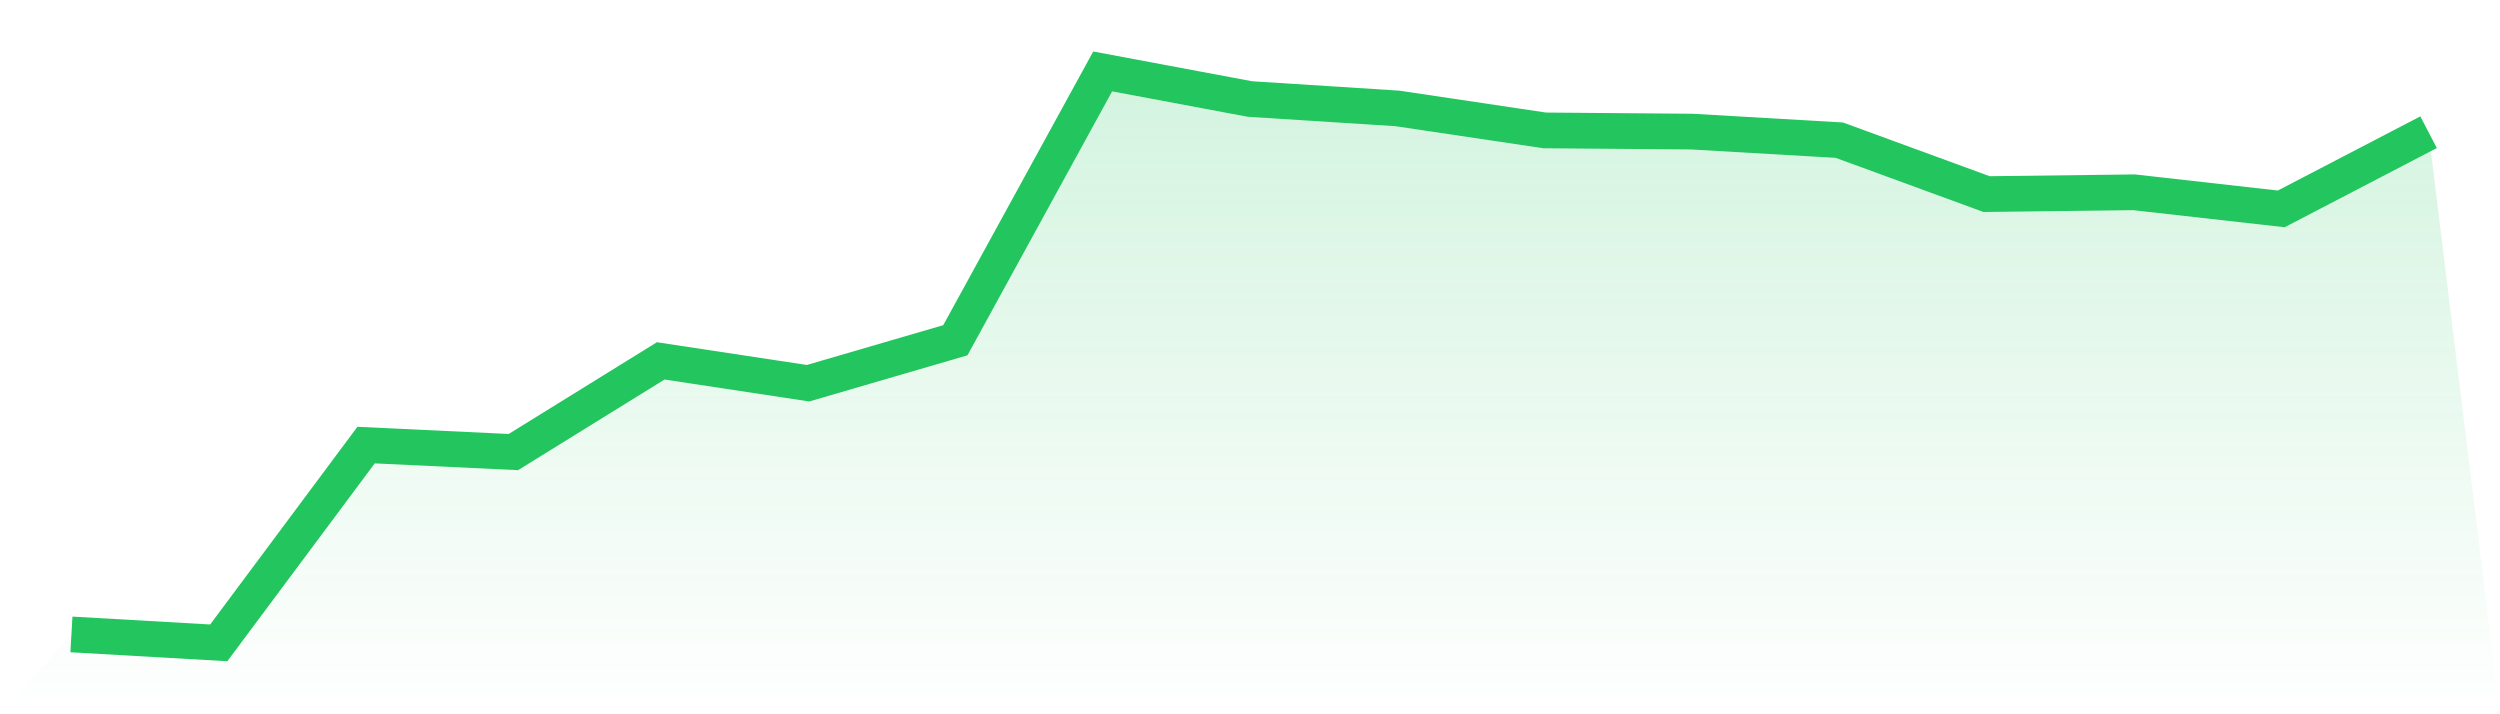
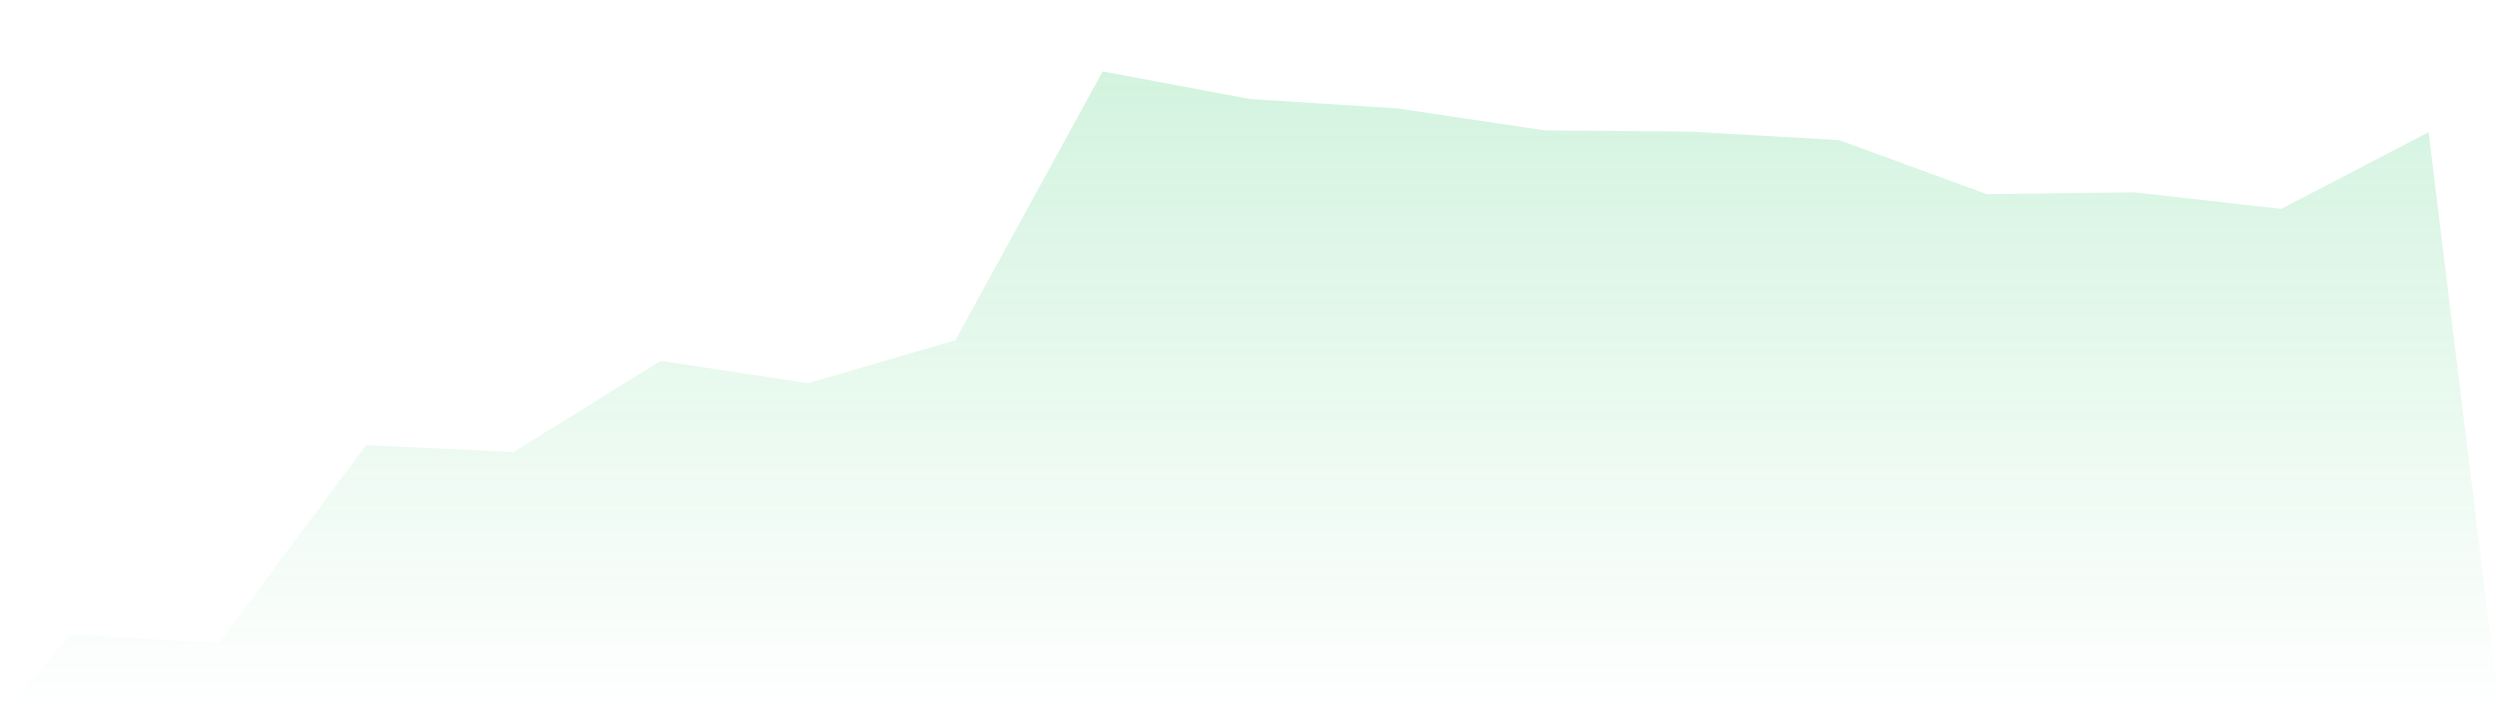
<svg xmlns="http://www.w3.org/2000/svg" viewBox="0 0 140 40">
  <defs>
    <linearGradient id="gradient" x1="0" x2="0" y1="0" y2="1">
      <stop offset="0%" stop-color="#22c55e" stop-opacity="0.2" />
      <stop offset="100%" stop-color="#22c55e" stop-opacity="0" />
    </linearGradient>
  </defs>
  <path d="M4,35.528 L4,35.528 L12.25,36 L20.5,24.925 L28.75,25.315 L37,20.209 L45.25,21.46 L53.5,19.053 L61.75,4 L70,5.545 L78.25,6.071 L86.5,7.302 L94.75,7.37 L103,7.849 L111.25,10.87 L119.5,10.768 L127.75,11.697 L136,7.404 L140,40 L0,40 z" fill="url(#gradient)" />
-   <path d="M4,35.528 L4,35.528 L12.25,36 L20.5,24.925 L28.75,25.315 L37,20.209 L45.25,21.46 L53.5,19.053 L61.75,4 L70,5.545 L78.25,6.071 L86.5,7.302 L94.75,7.37 L103,7.849 L111.25,10.87 L119.5,10.768 L127.75,11.697 L136,7.404" fill="none" stroke="#22c55e" stroke-width="2" />
</svg>